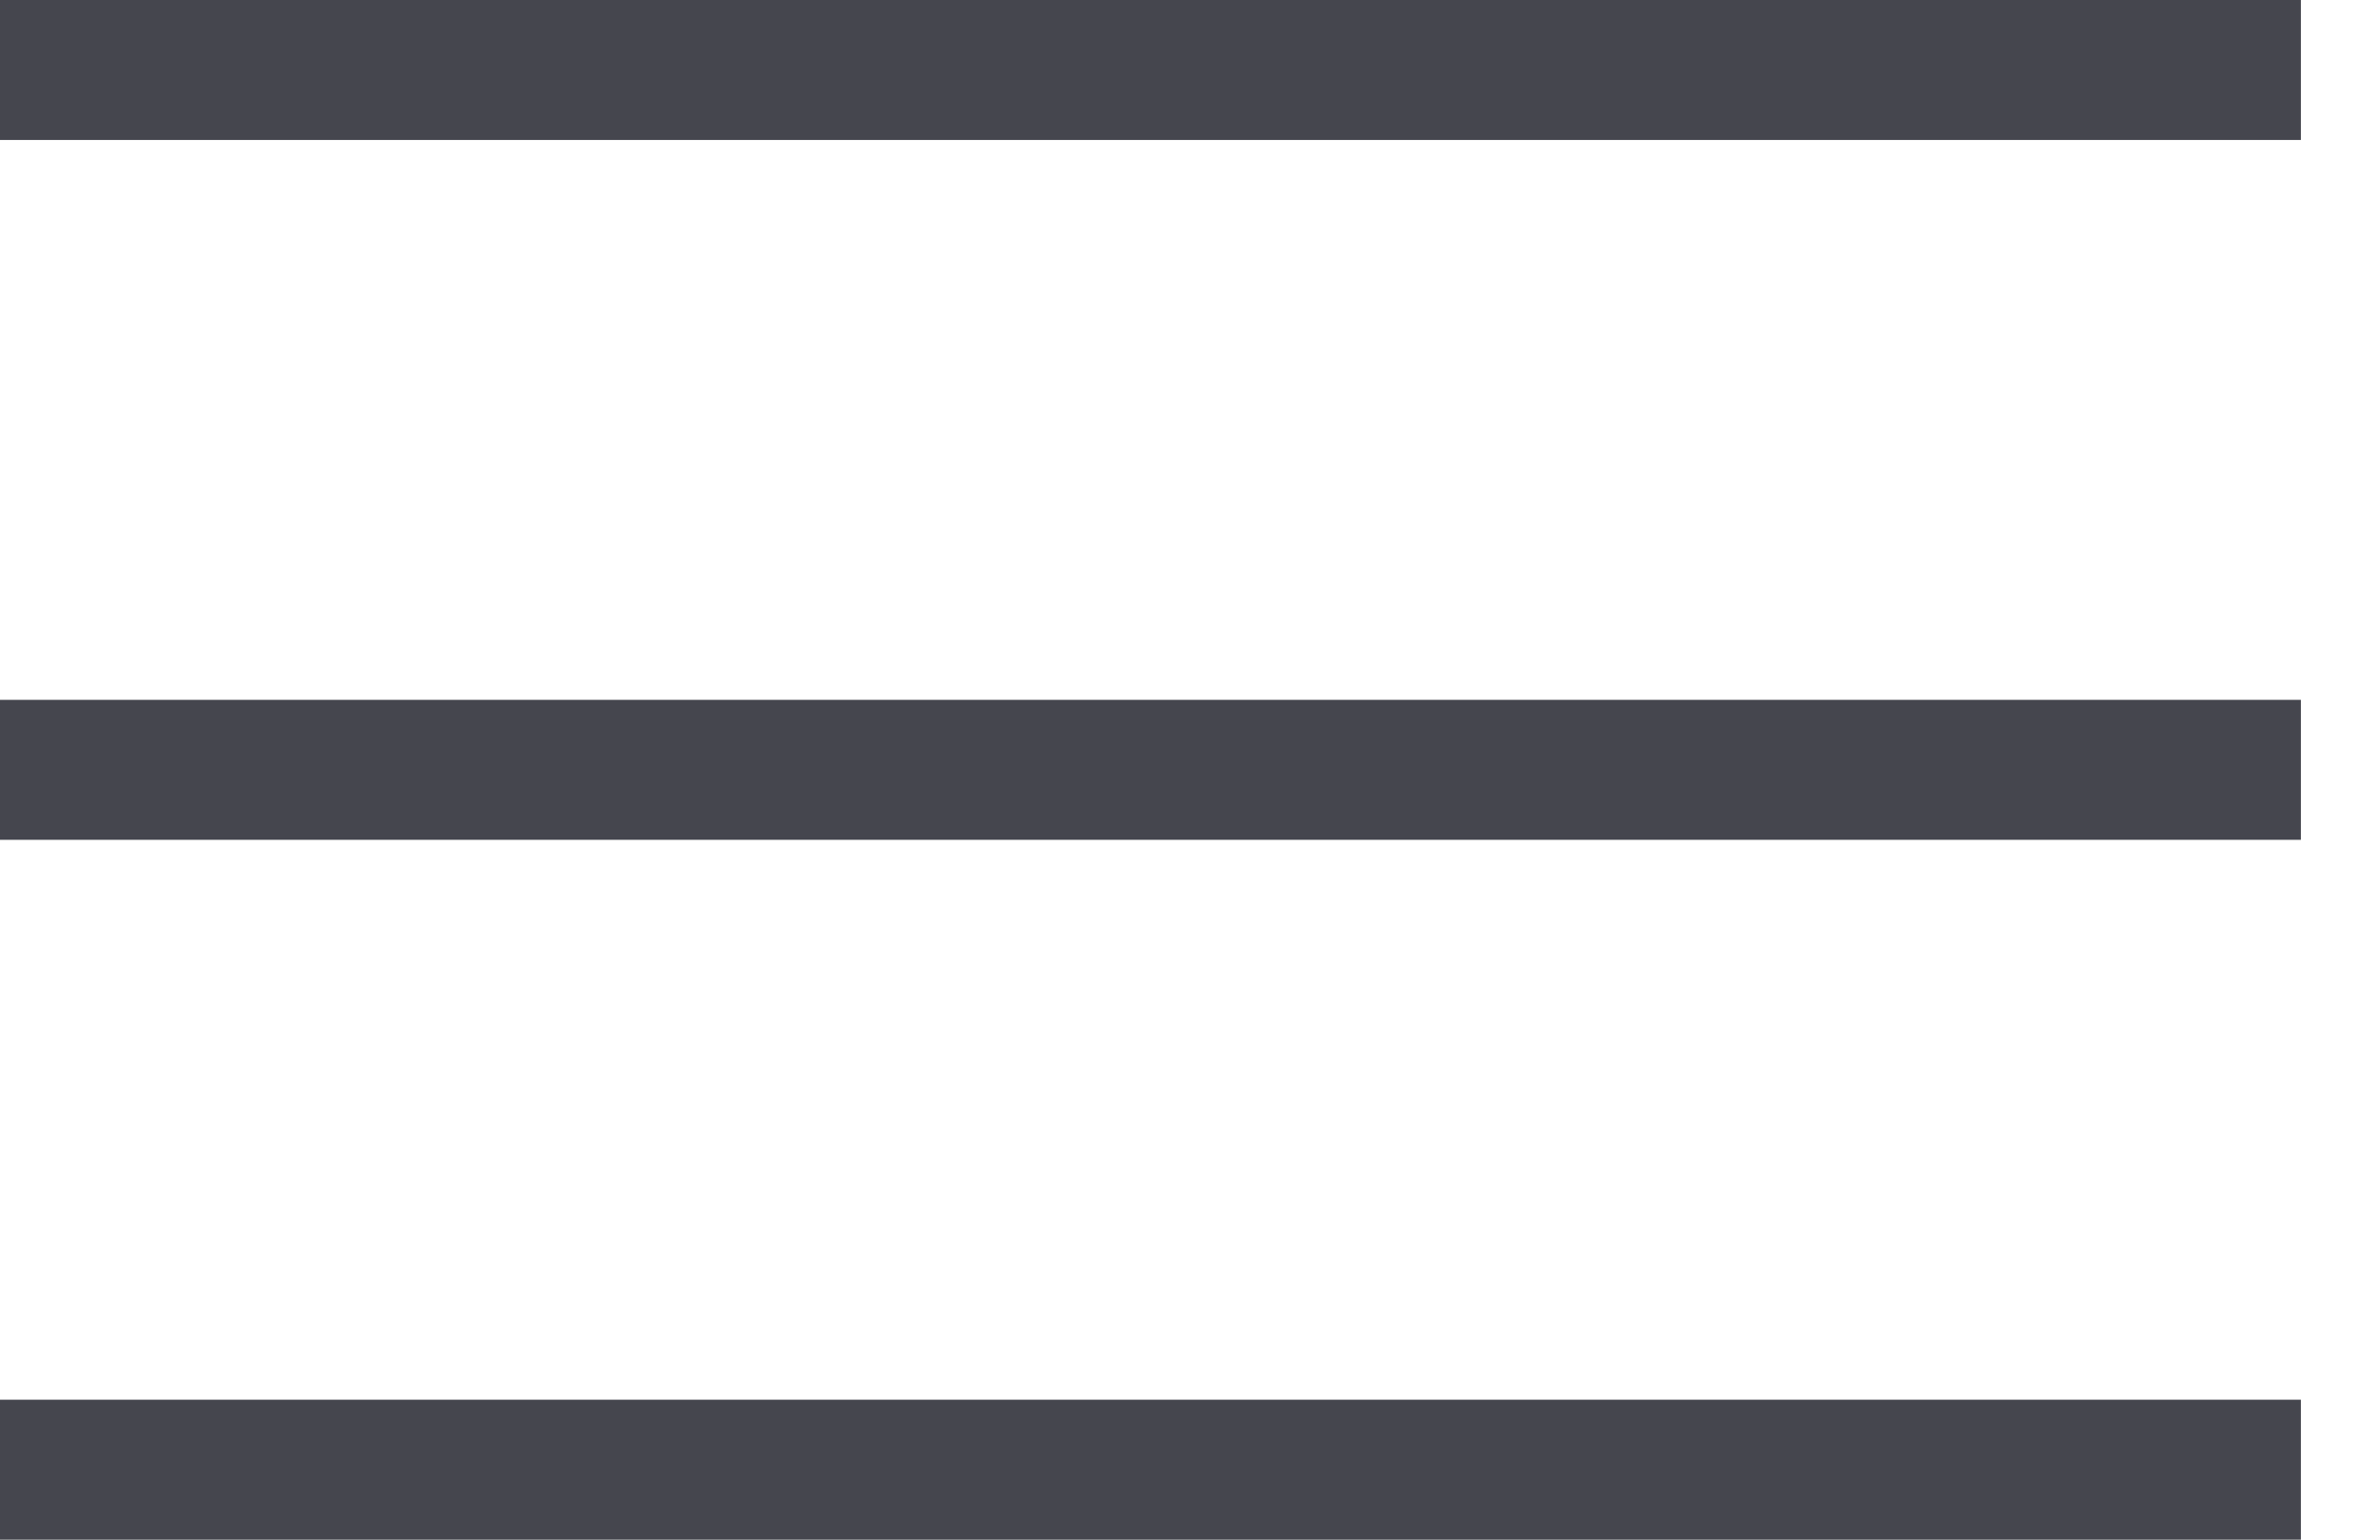
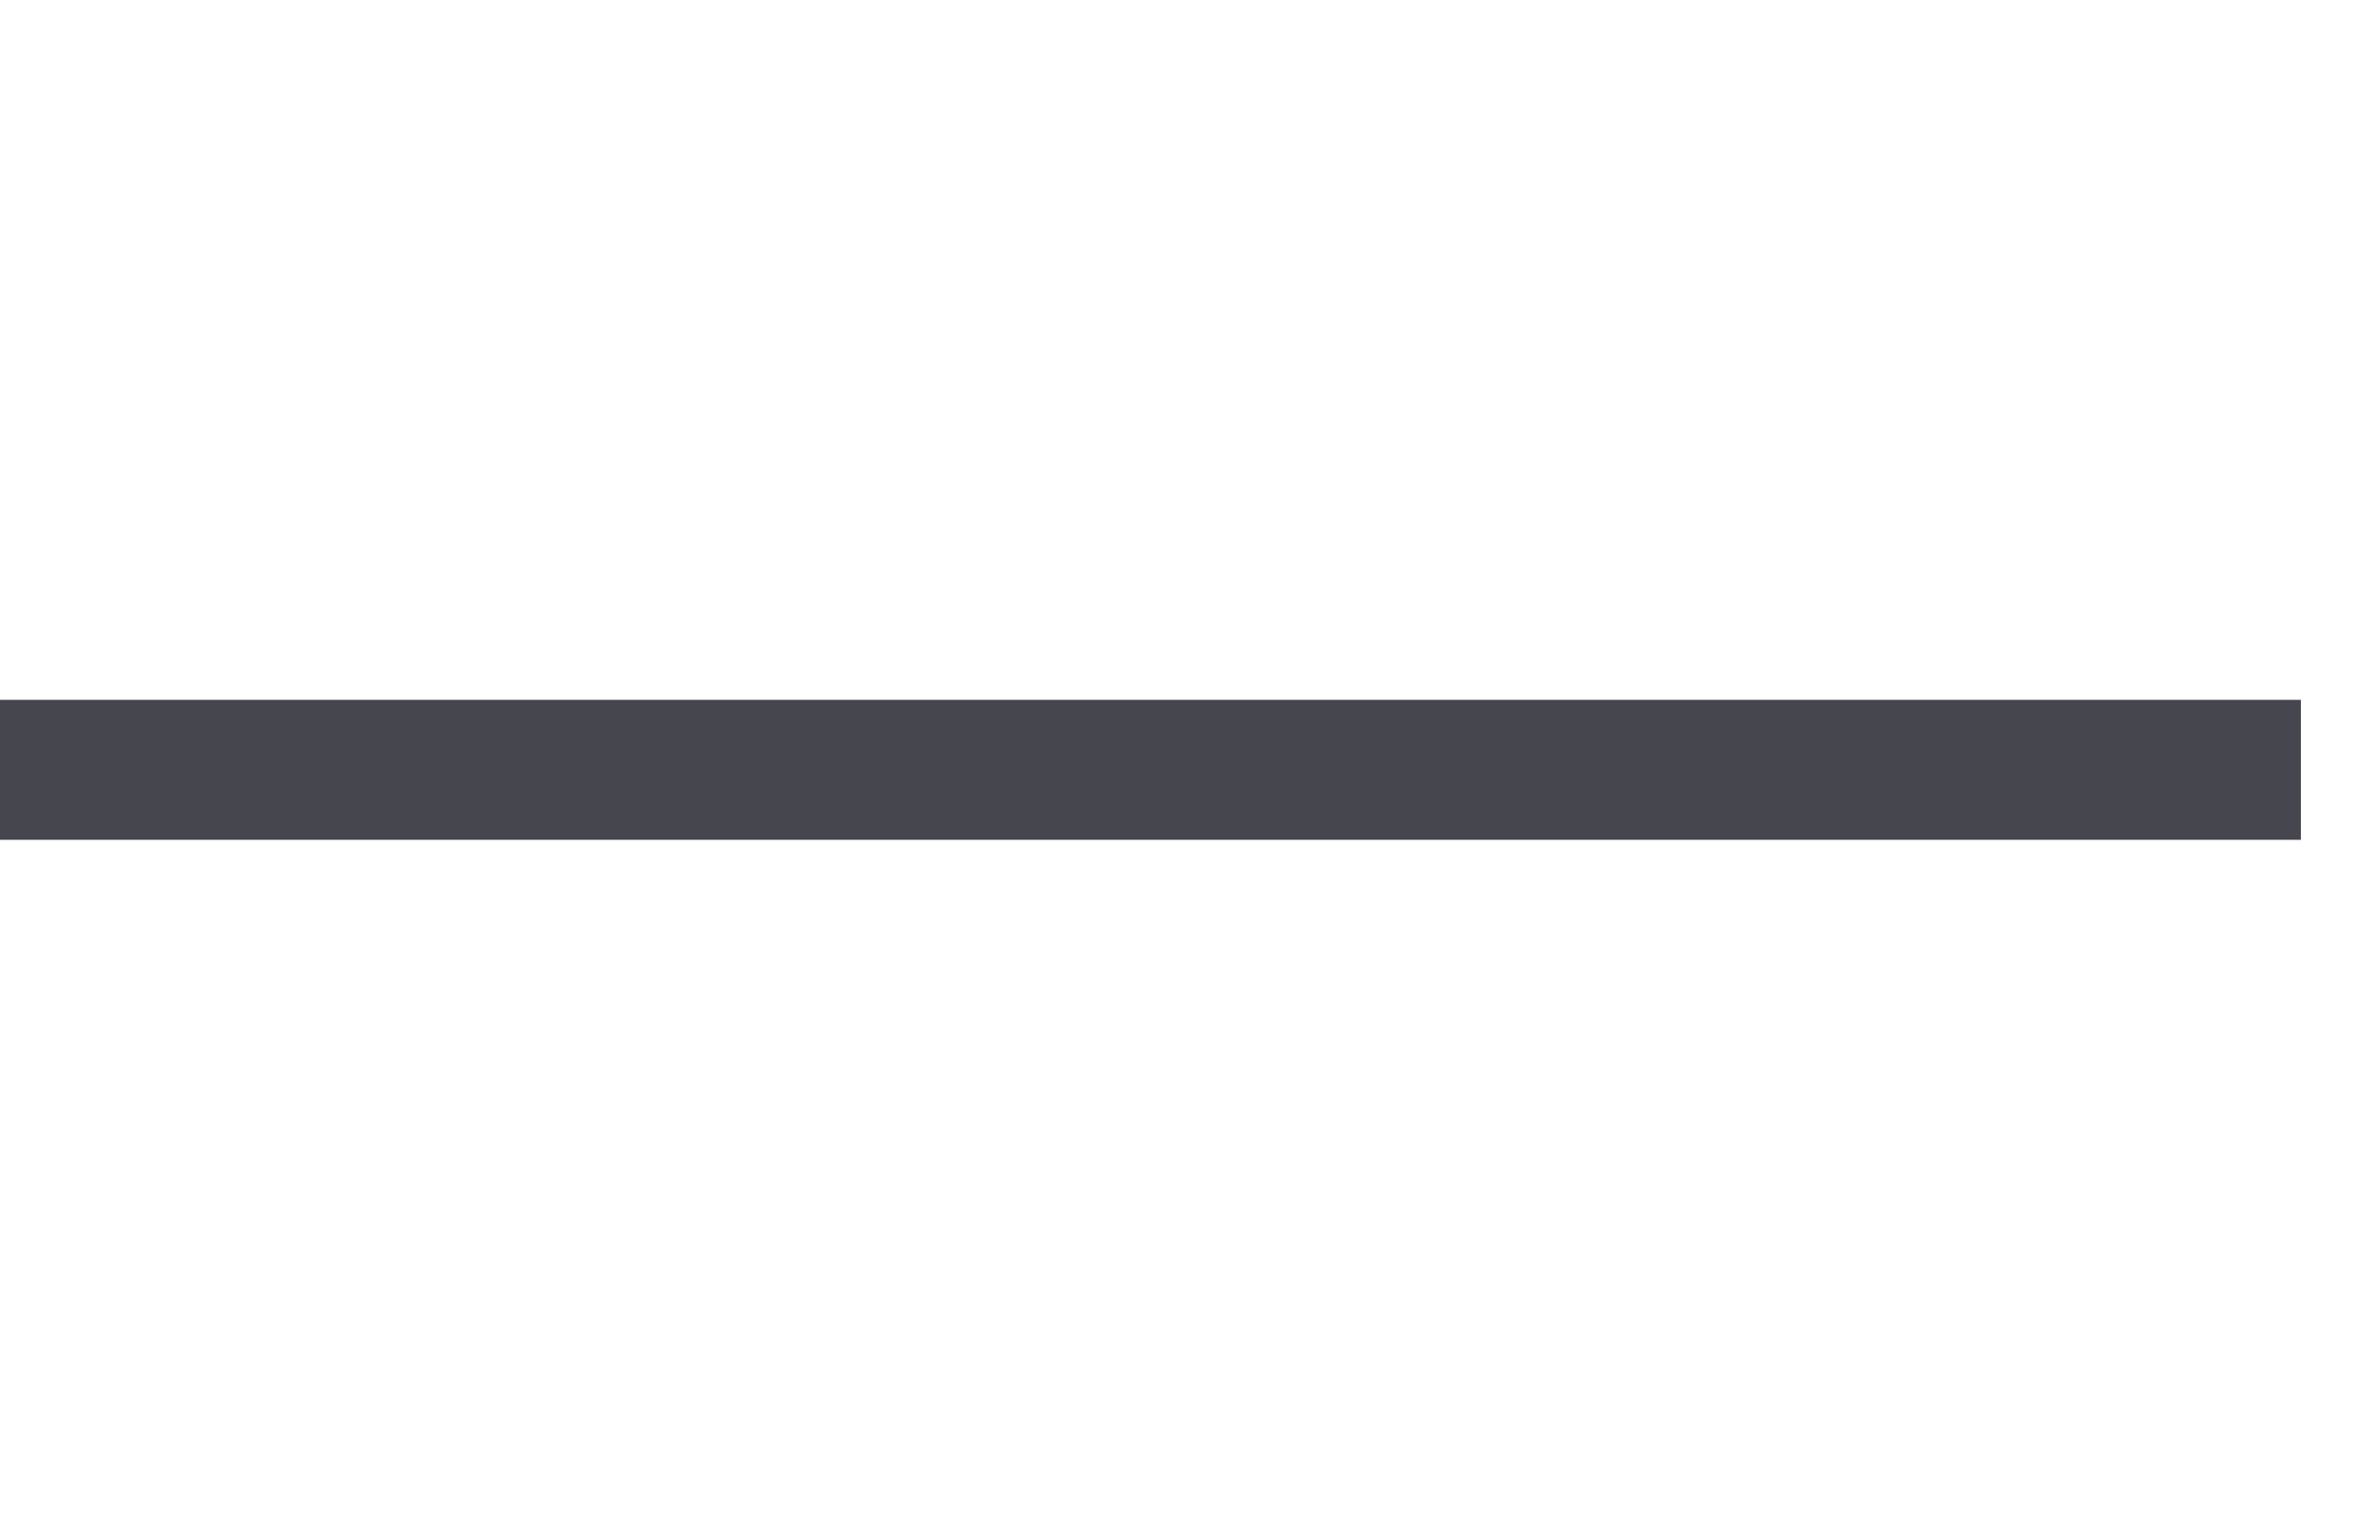
<svg xmlns="http://www.w3.org/2000/svg" width="17" height="11" viewBox="0 0 17 11" fill="none">
-   <line y1="0.5" x2="16.435" y2="0.5" stroke="#45464E" />
  <line y1="5.5" x2="16.435" y2="5.5" stroke="#45464E" />
-   <line y1="10.5" x2="16.435" y2="10.5" stroke="#45464E" />
</svg>